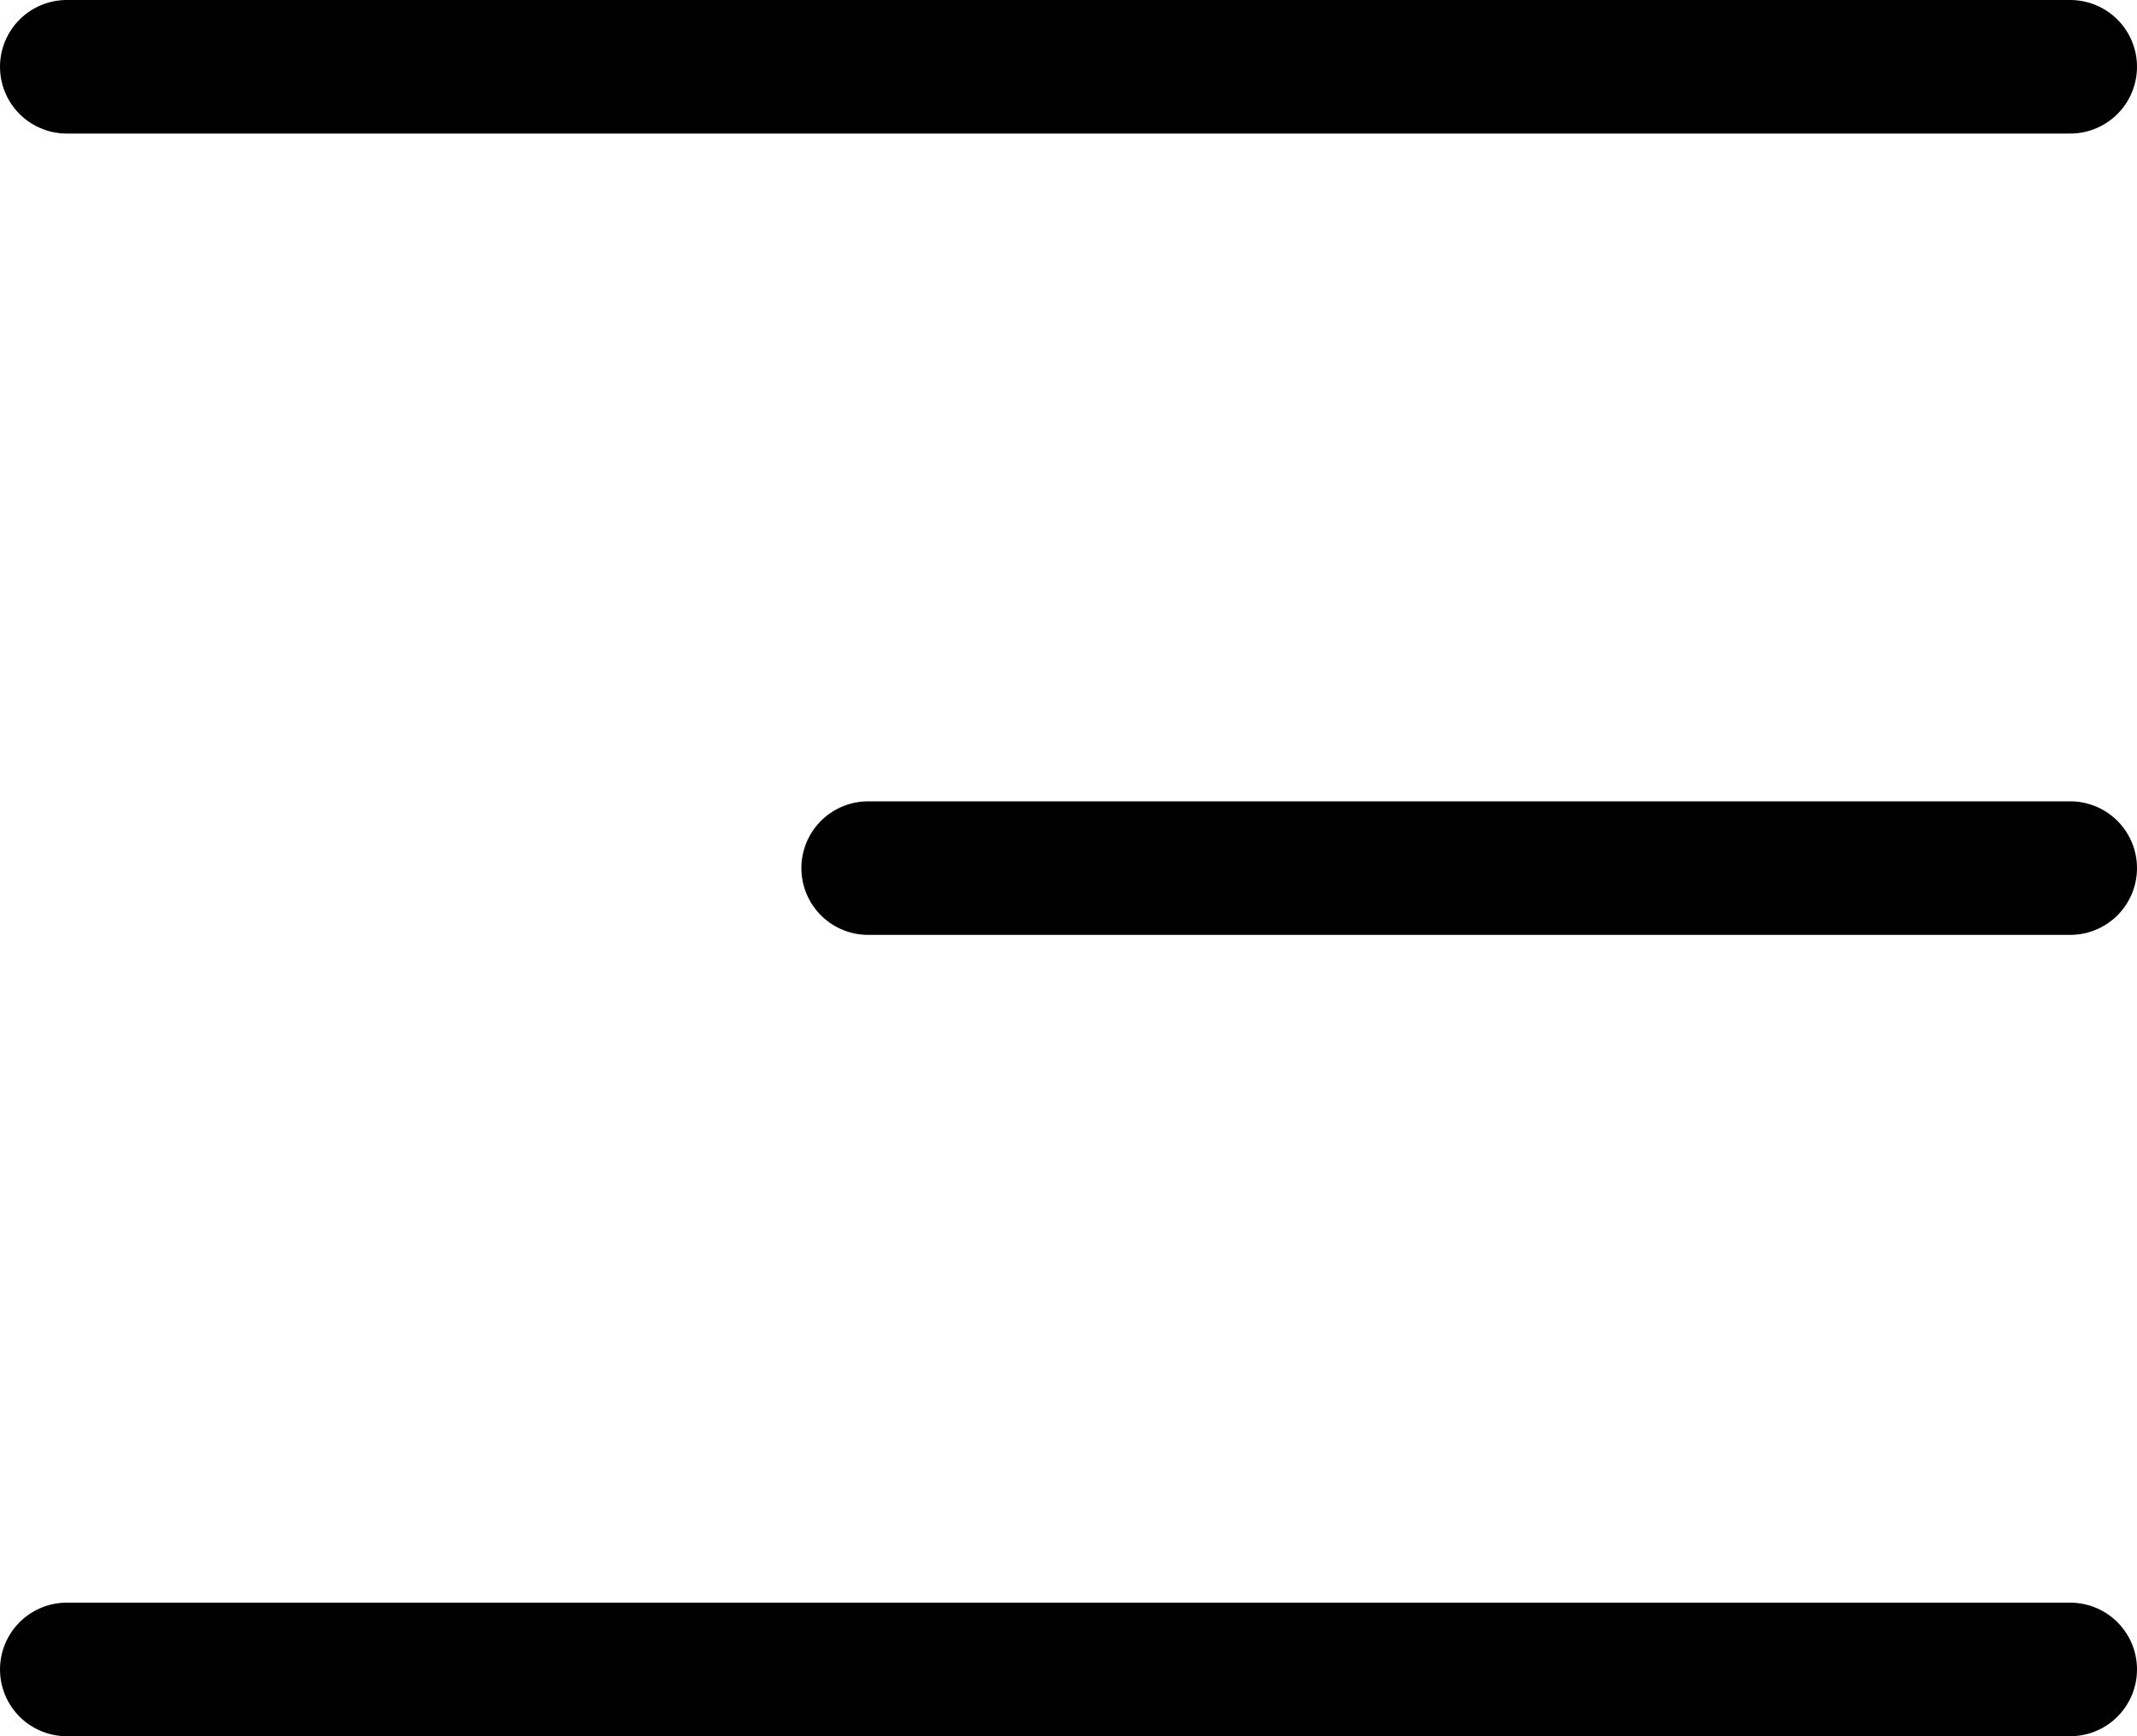
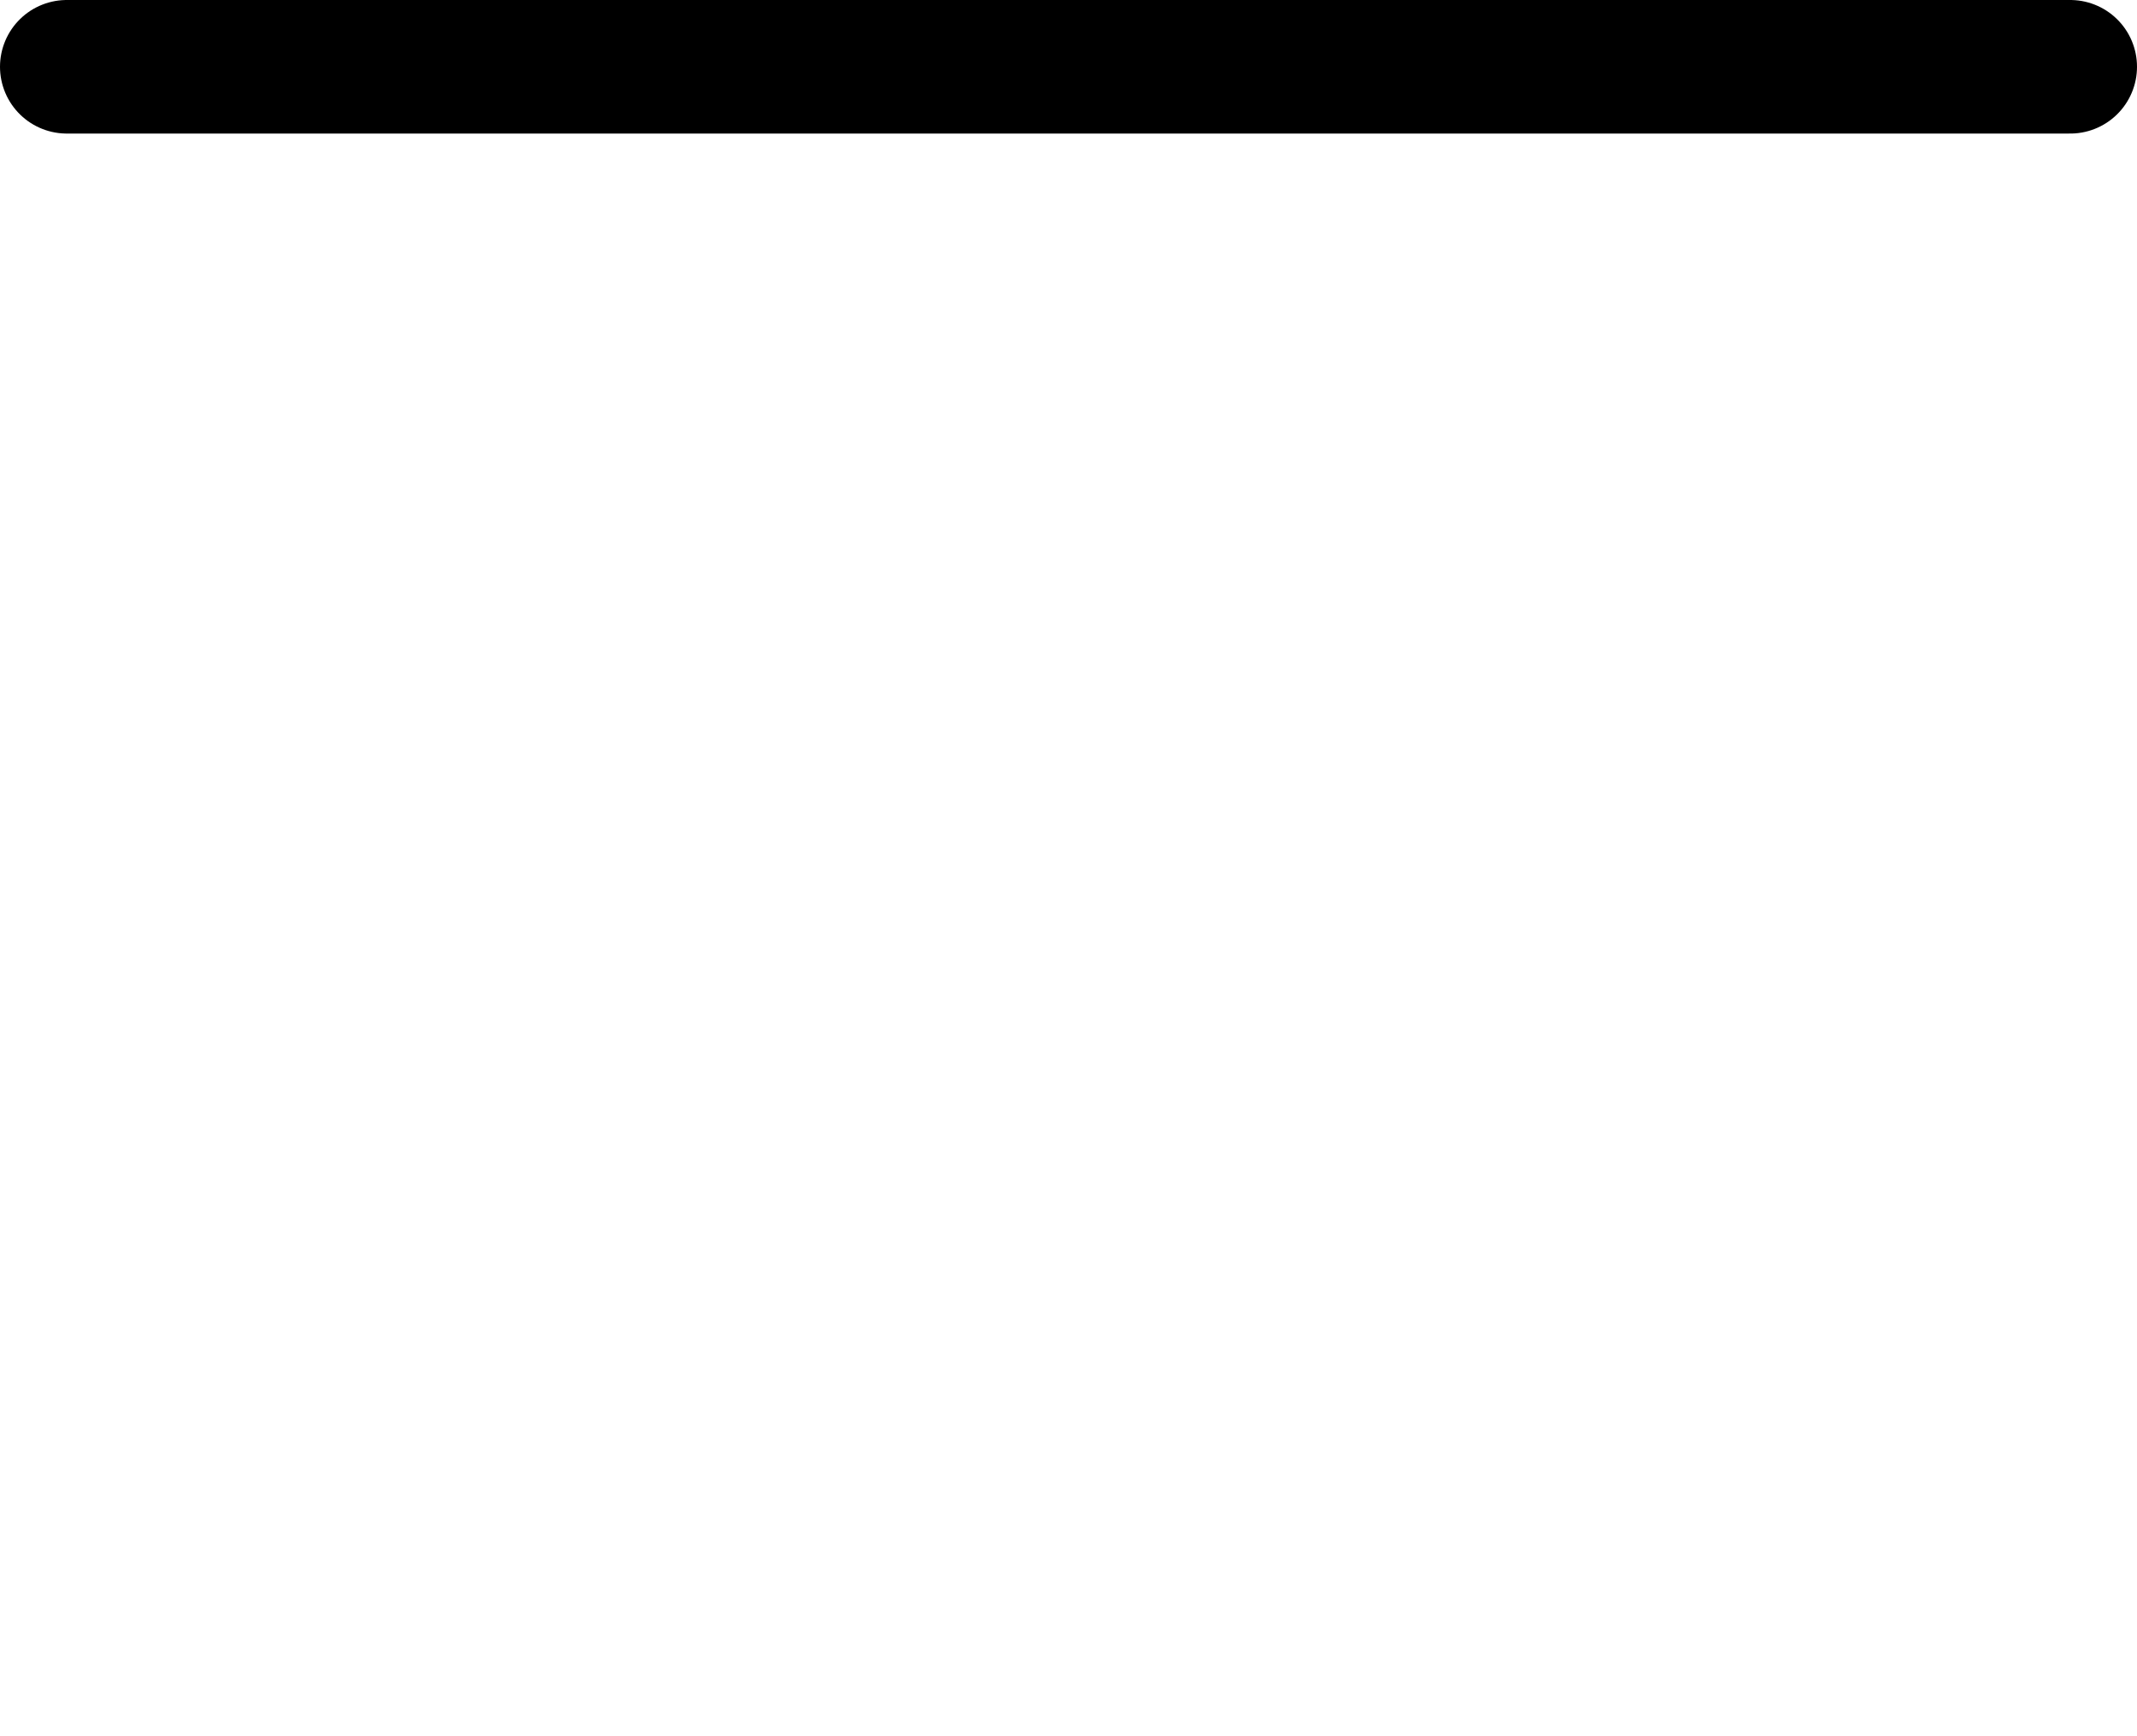
<svg xmlns="http://www.w3.org/2000/svg" width="32" height="26" viewBox="0 0 32 26" fill="none">
  <line x1="1" y1="1" x2="31" y2="1" stroke="black" stroke-width="2" stroke-linecap="round" />
-   <line x1="13" y1="13" x2="31" y2="13" stroke="black" stroke-width="2" stroke-linecap="round" />
-   <line x1="1" y1="25" x2="31" y2="25" stroke="black" stroke-width="2" stroke-linecap="round" />
</svg>